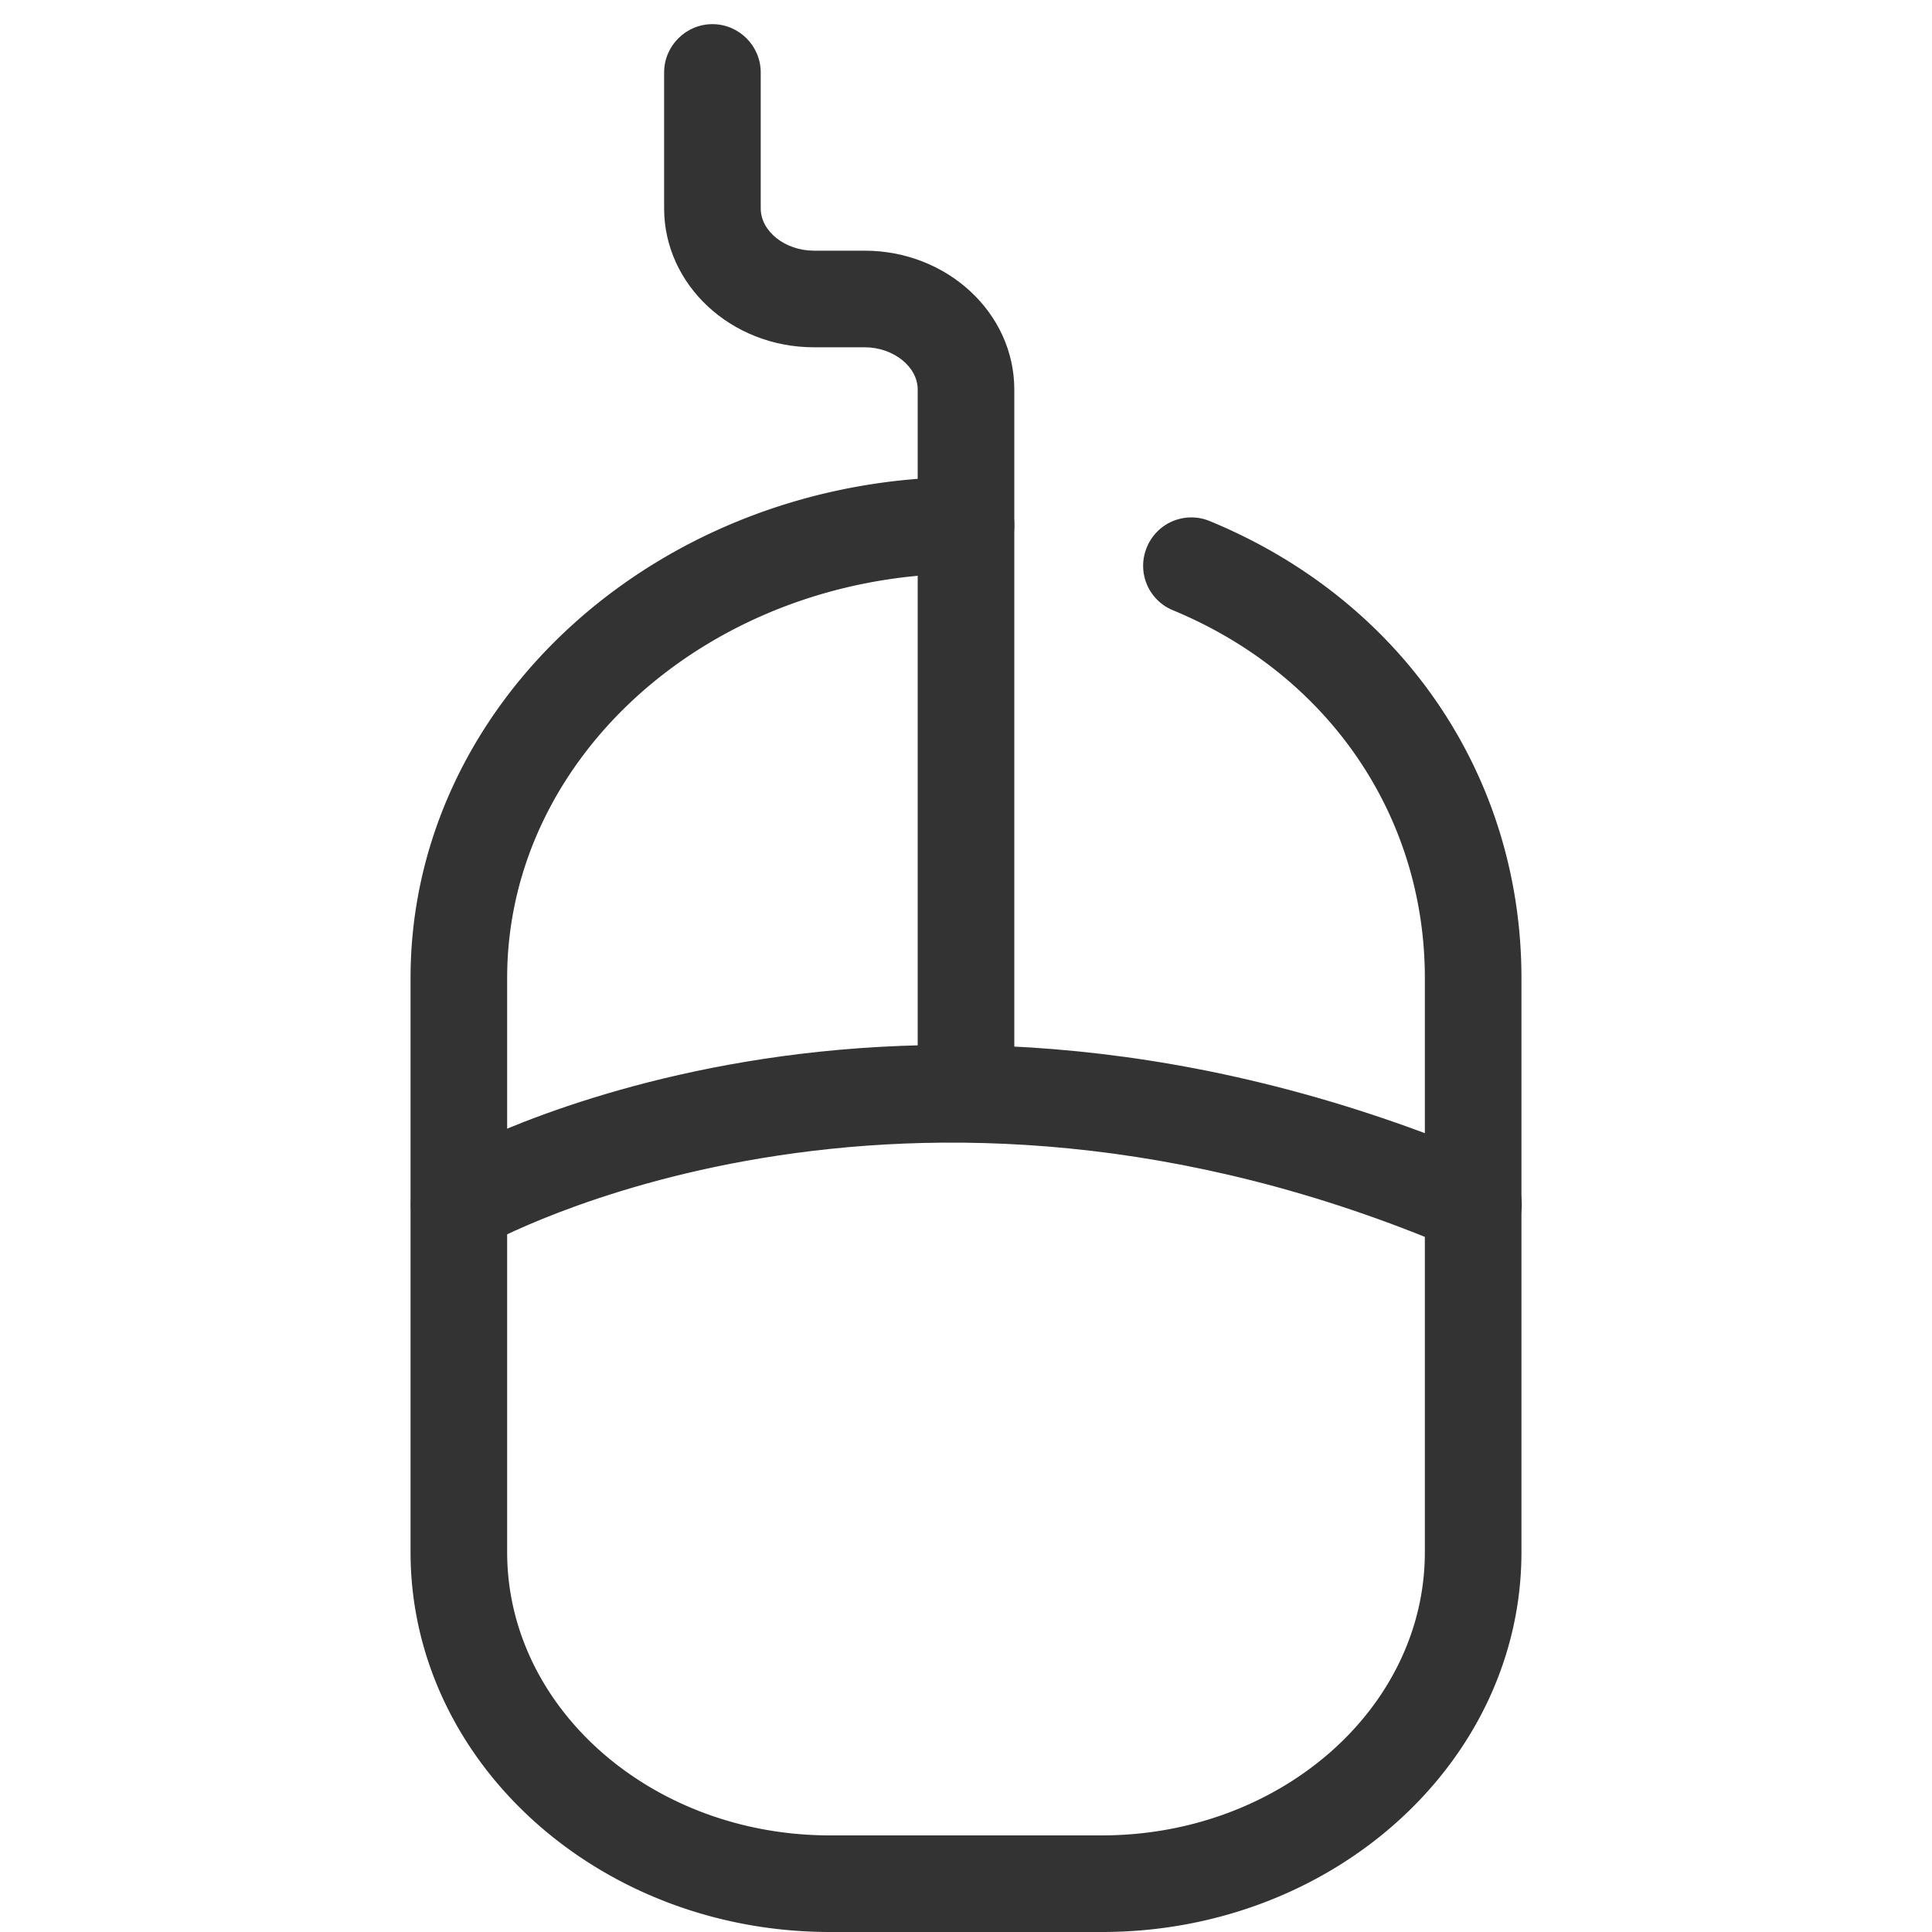
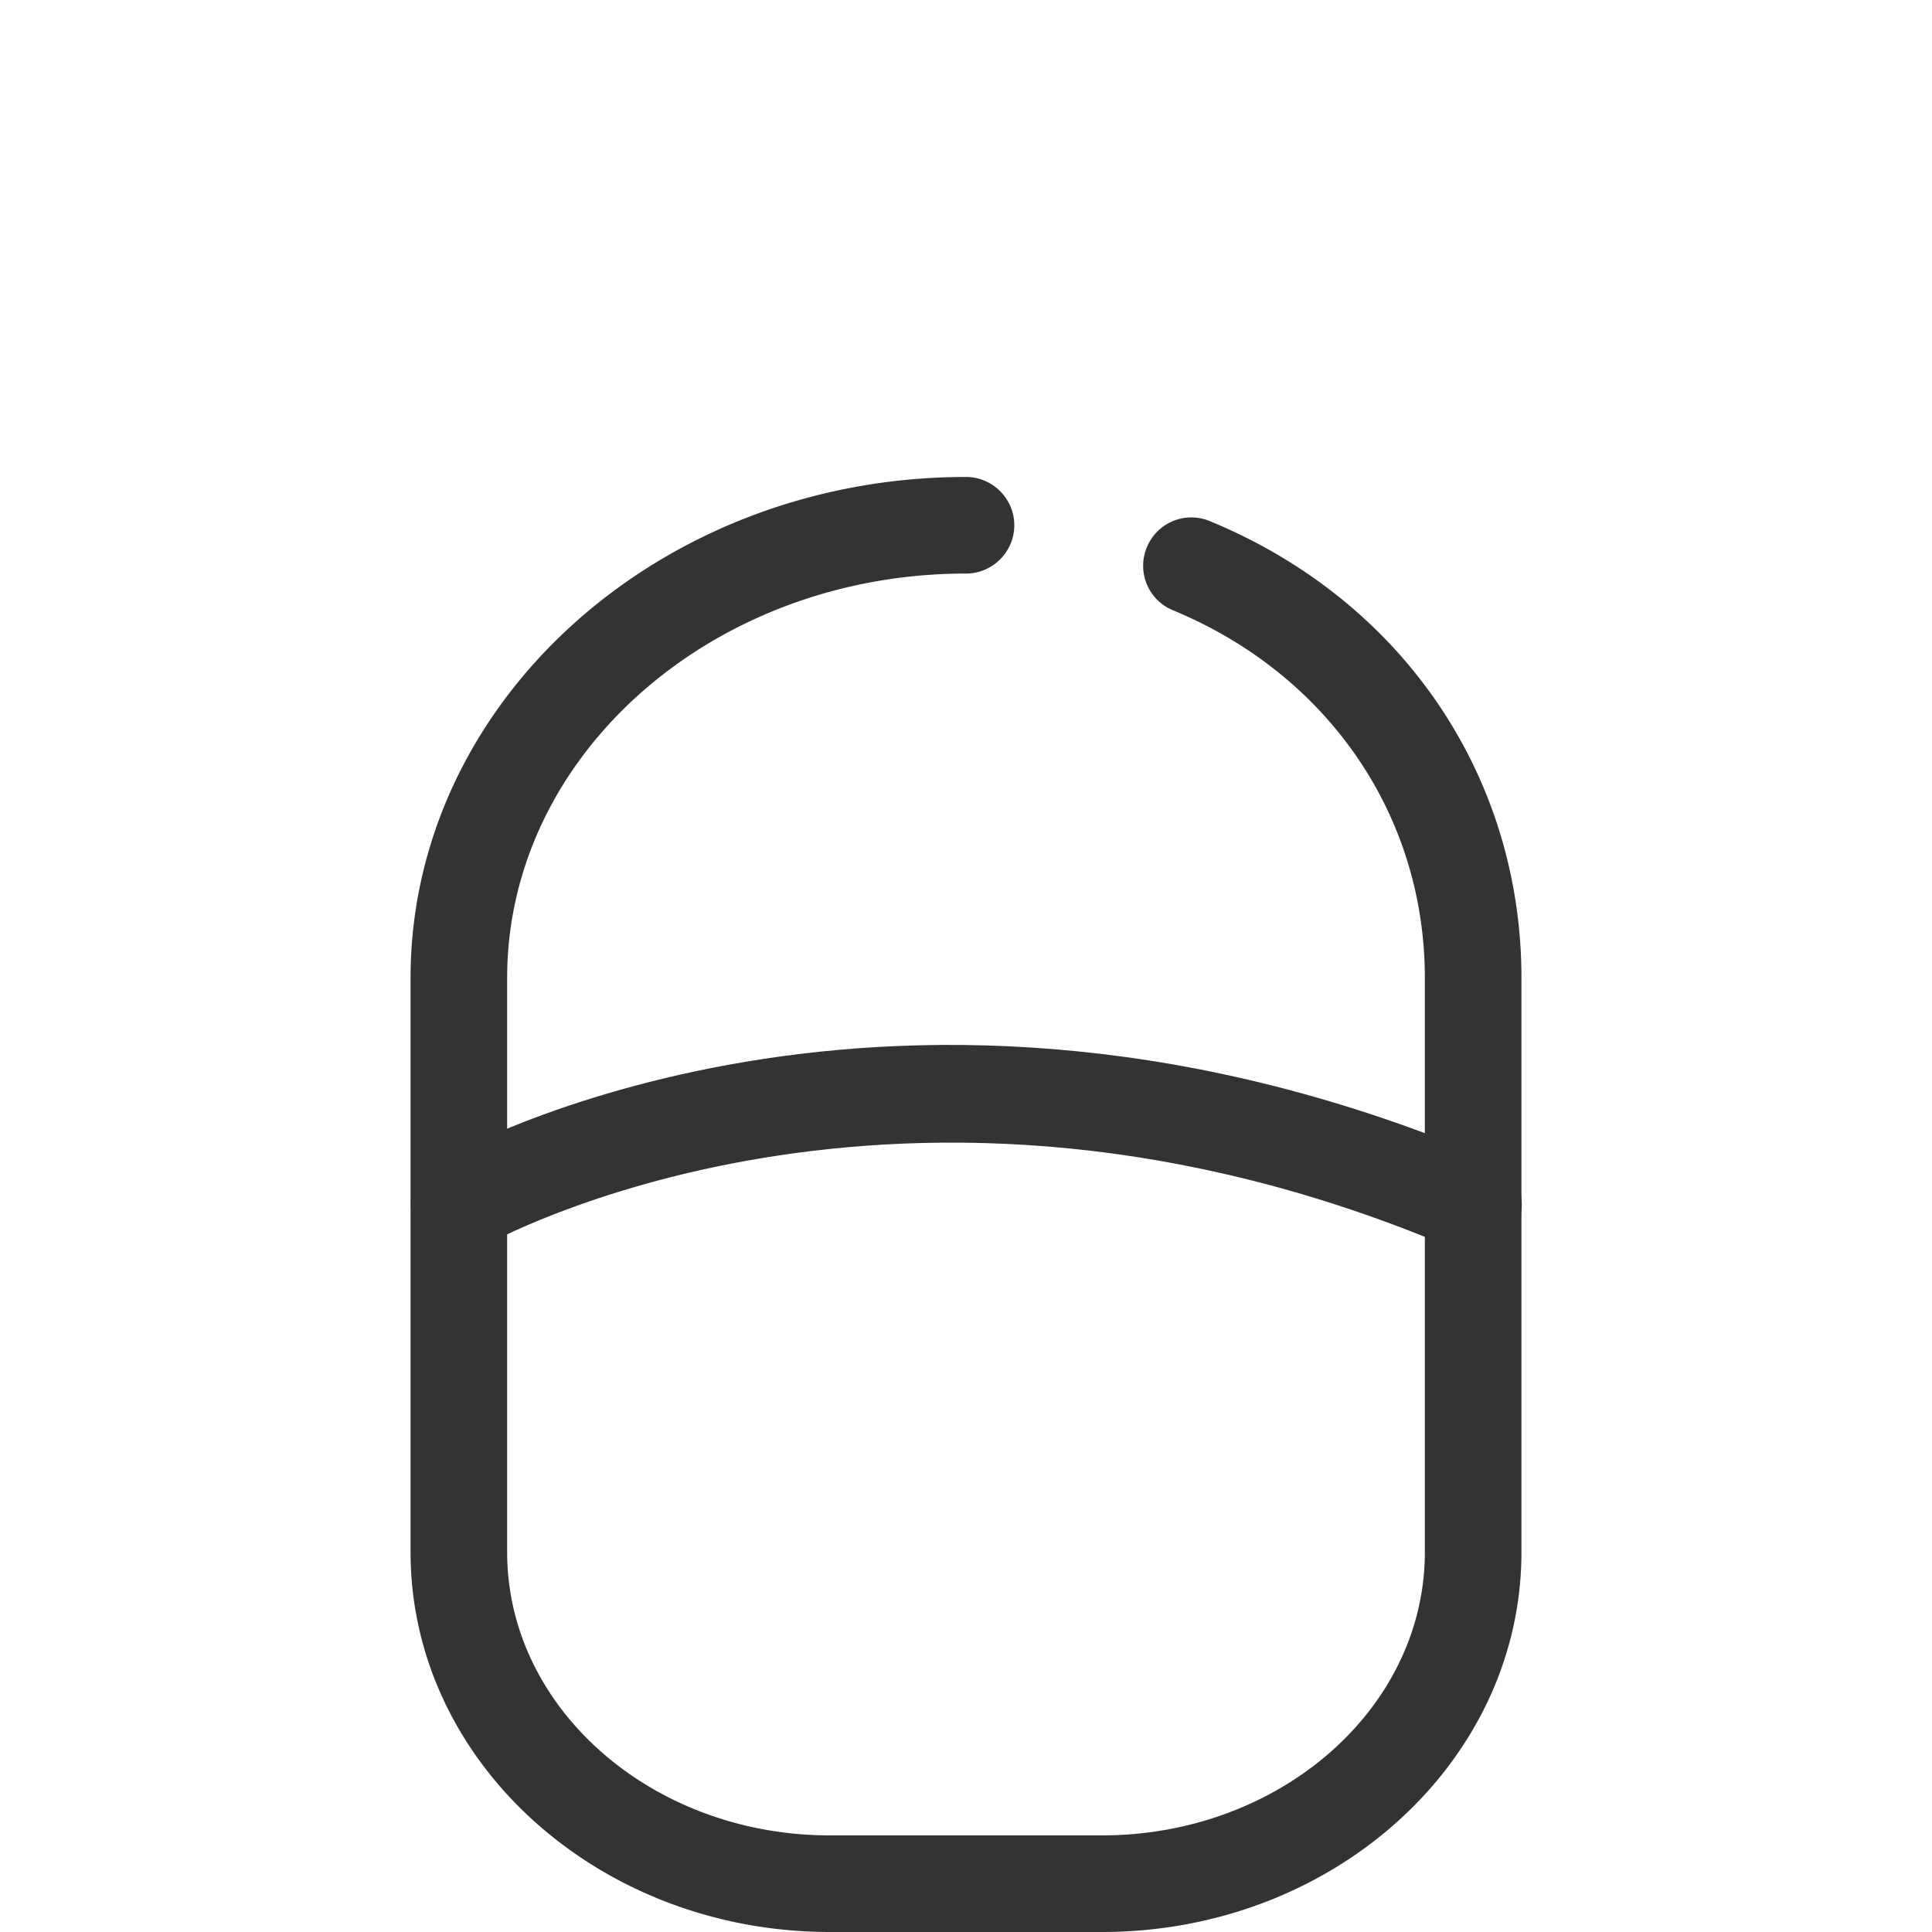
<svg xmlns="http://www.w3.org/2000/svg" class="icon" width="200px" height="200.00px" viewBox="0 0 1024 1024" version="1.1">
  <path fill="#333333" d="M584.064 1024H439.936C317.312 1024 217.6 933.76 217.6 822.656V518.4c0-146.432 132.096-265.6 294.4-265.6 14.08 0 25.6 11.52 25.6 25.6s-11.52 25.6-25.6 25.6c-134.144 0-243.2 96.128-243.2 214.4v304.256C268.8 905.472 345.6 972.8 439.936 972.8h144C678.4 972.8 755.2 905.472 755.2 822.656V518.4c0-86.144-51.2-160.896-133.504-194.944a25.459 25.459 0 0 1-13.824-33.408 25.459 25.459 0 0 1 33.408-13.824C743.168 318.208 806.4 411.136 806.4 518.4v304.256C806.4 933.76 706.688 1024 584.064 1024z" />
  <path fill="#333333" d="M780.8 664.064c-3.328 0-6.784-0.64-9.984-2.048-294.016-125.44-512.512-2.688-514.688-1.408-12.288 7.168-27.904 2.944-34.944-9.344-7.04-12.288-2.944-27.904 9.344-34.944 9.728-5.632 243.2-136.832 560.512-1.408 13.056 5.504 19.072 20.608 13.44 33.536-4.352 9.728-13.696 15.616-23.68 15.616z" />
-   <path fill="#333333" d="M512 604.032c-14.08 0-25.6-11.52-25.6-25.6V206.464c0-12.16-12.928-22.4-28.16-22.4h-26.88c-43.776 0-79.36-33.024-79.36-73.6V38.4c0-14.08 11.52-25.6 25.6-25.6s25.6 11.52 25.6 25.6v72.064c0 12.16 12.928 22.4 28.16 22.4h26.88c43.776 0 79.36 33.024 79.36 73.6v371.968c0 14.08-11.52 25.6-25.6 25.6z" />
</svg>